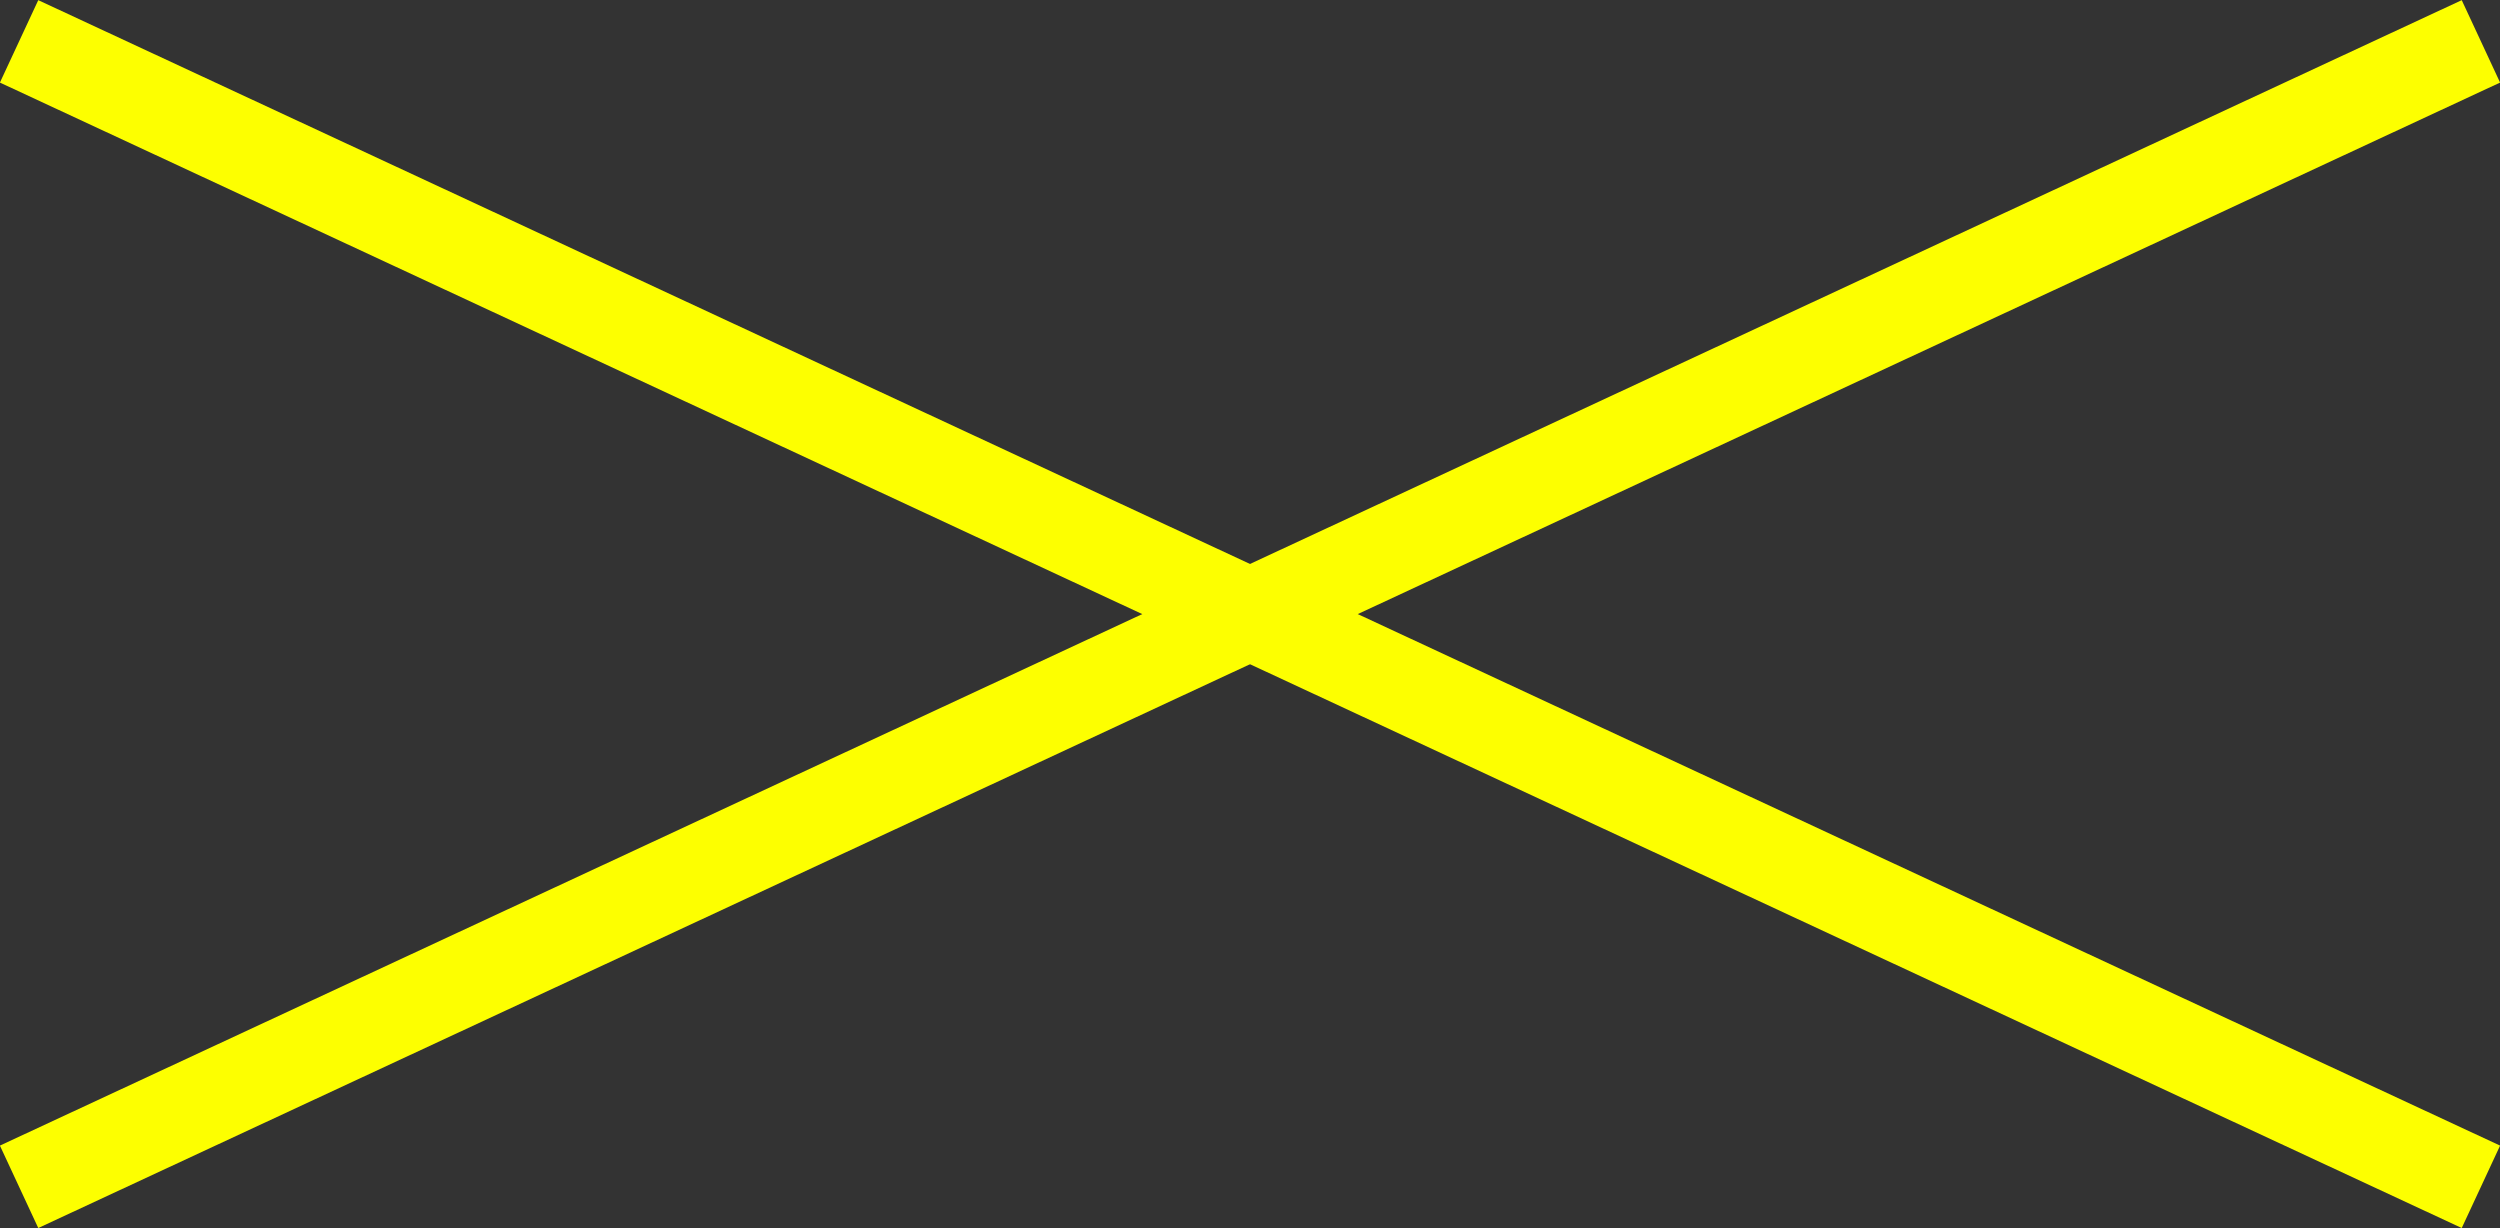
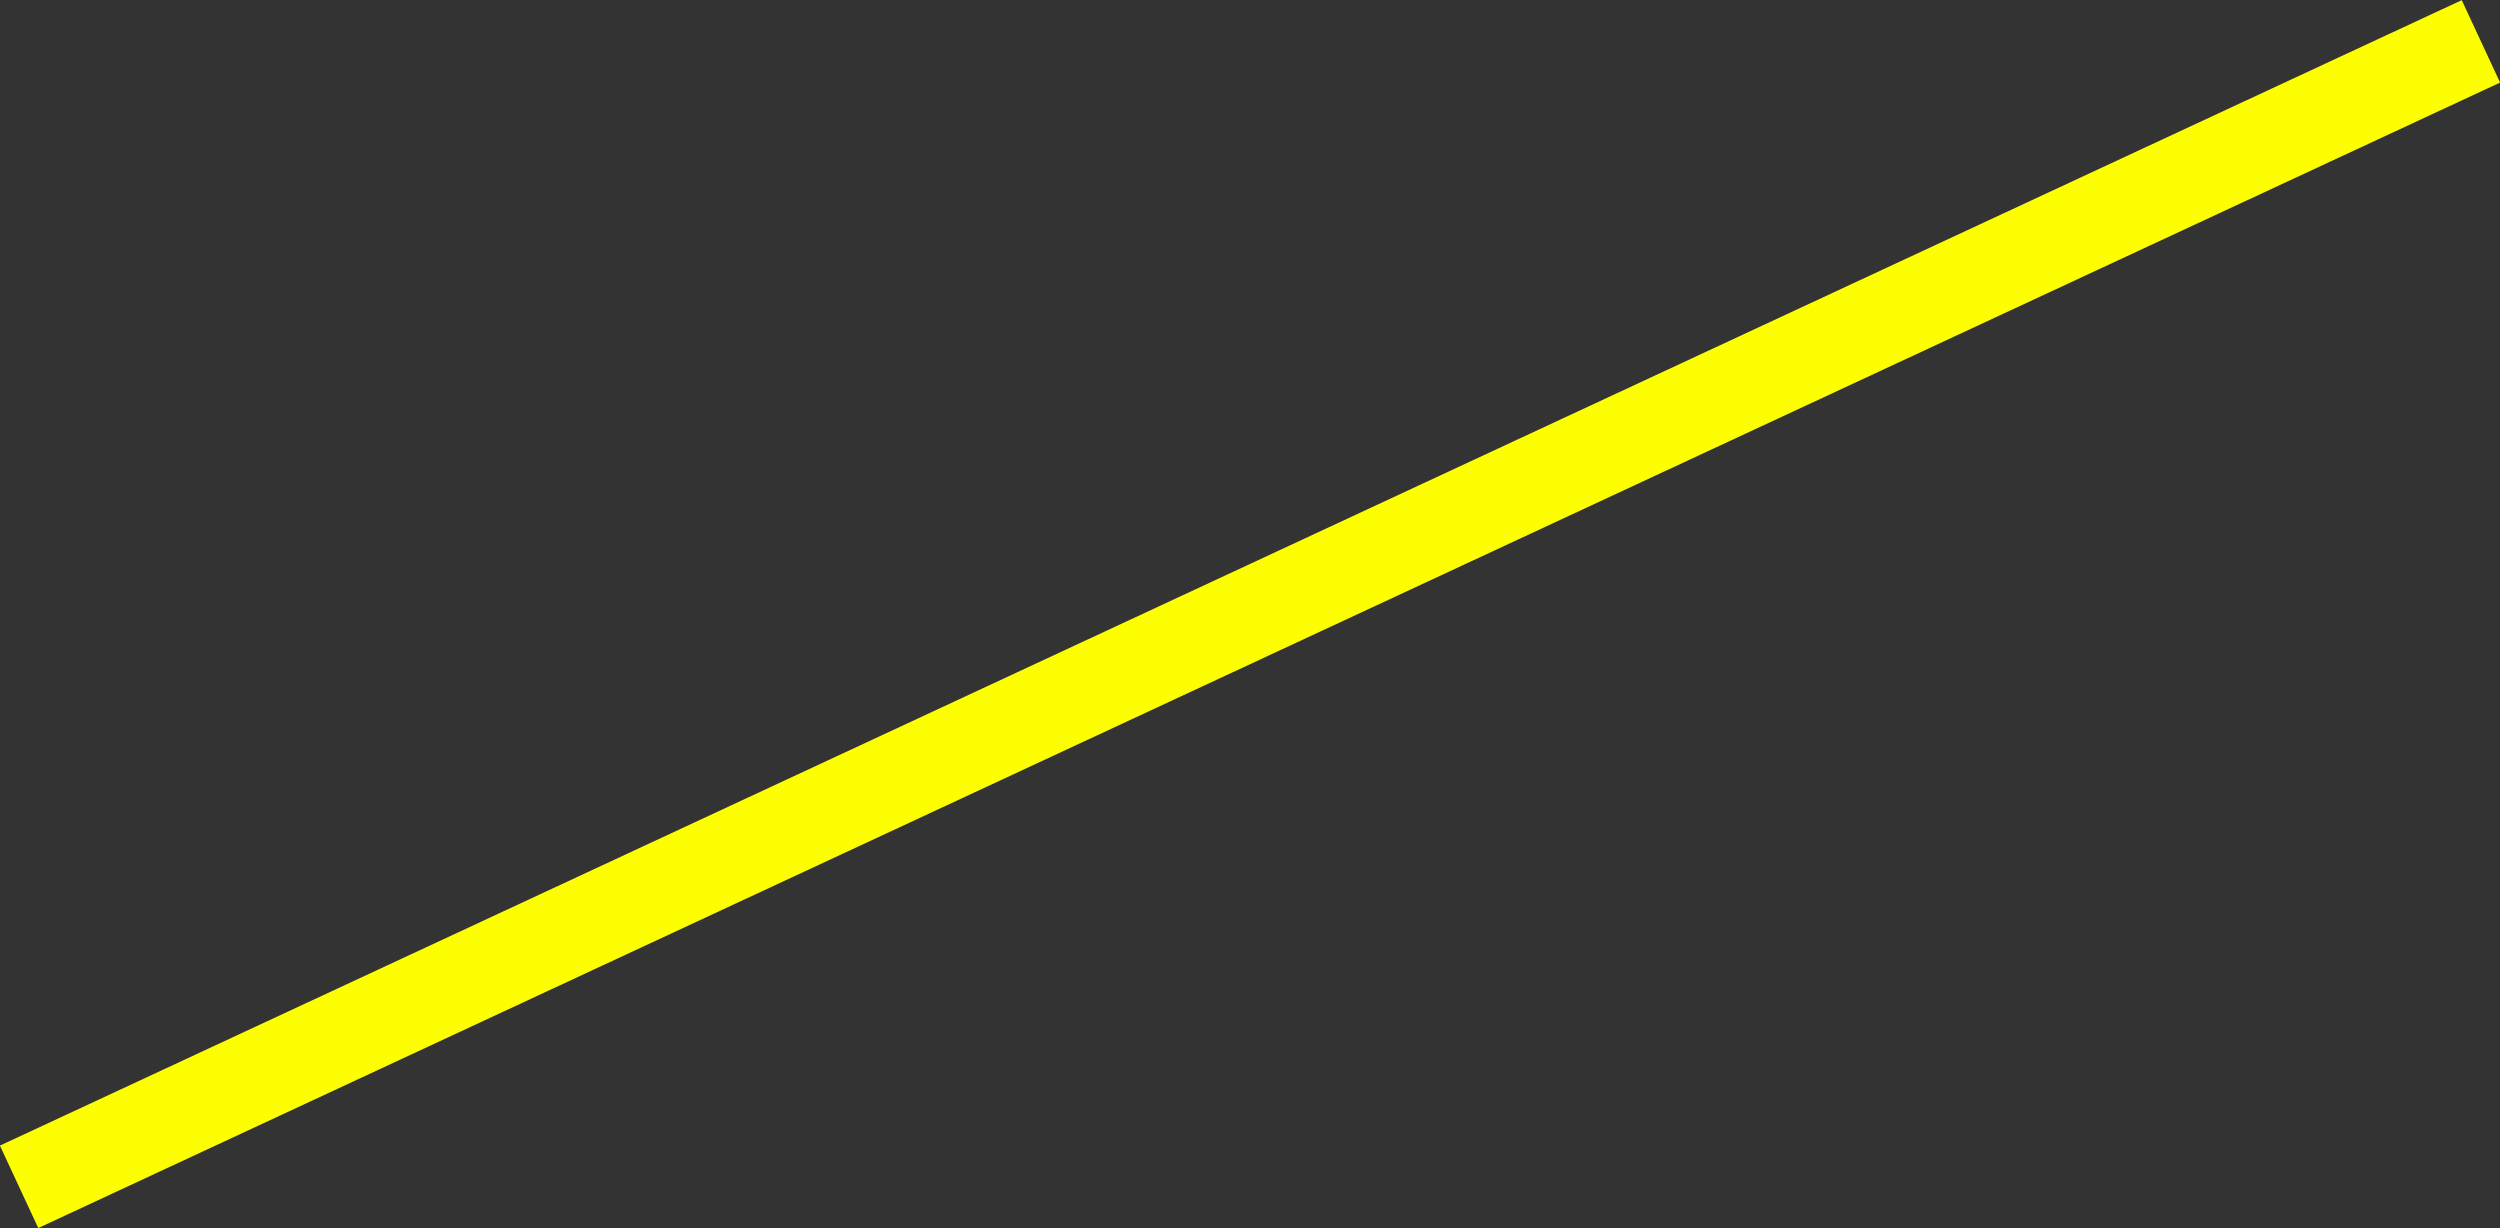
<svg xmlns="http://www.w3.org/2000/svg" id="_レイヤー_2" data-name="レイヤー 2" viewBox="0 0 55 27.02">
  <rect x="0" y="0" width="55" height="27.02" fill="#333333" stroke="none" />
  <defs>
    <style>
      .cls-1 {
        fill: none;
        stroke: #fdff00;
        stroke-miterlimit: 10;
        stroke-width: 2px;
      }
    </style>
  </defs>
  <g id="design">
-     <line class="cls-1" x1=".42" y1=".91" x2="54.58" y2="26.11" />
    <line class="cls-1" x1="54.58" y1=".91" x2=".42" y2="26.11" />
  </g>
</svg>